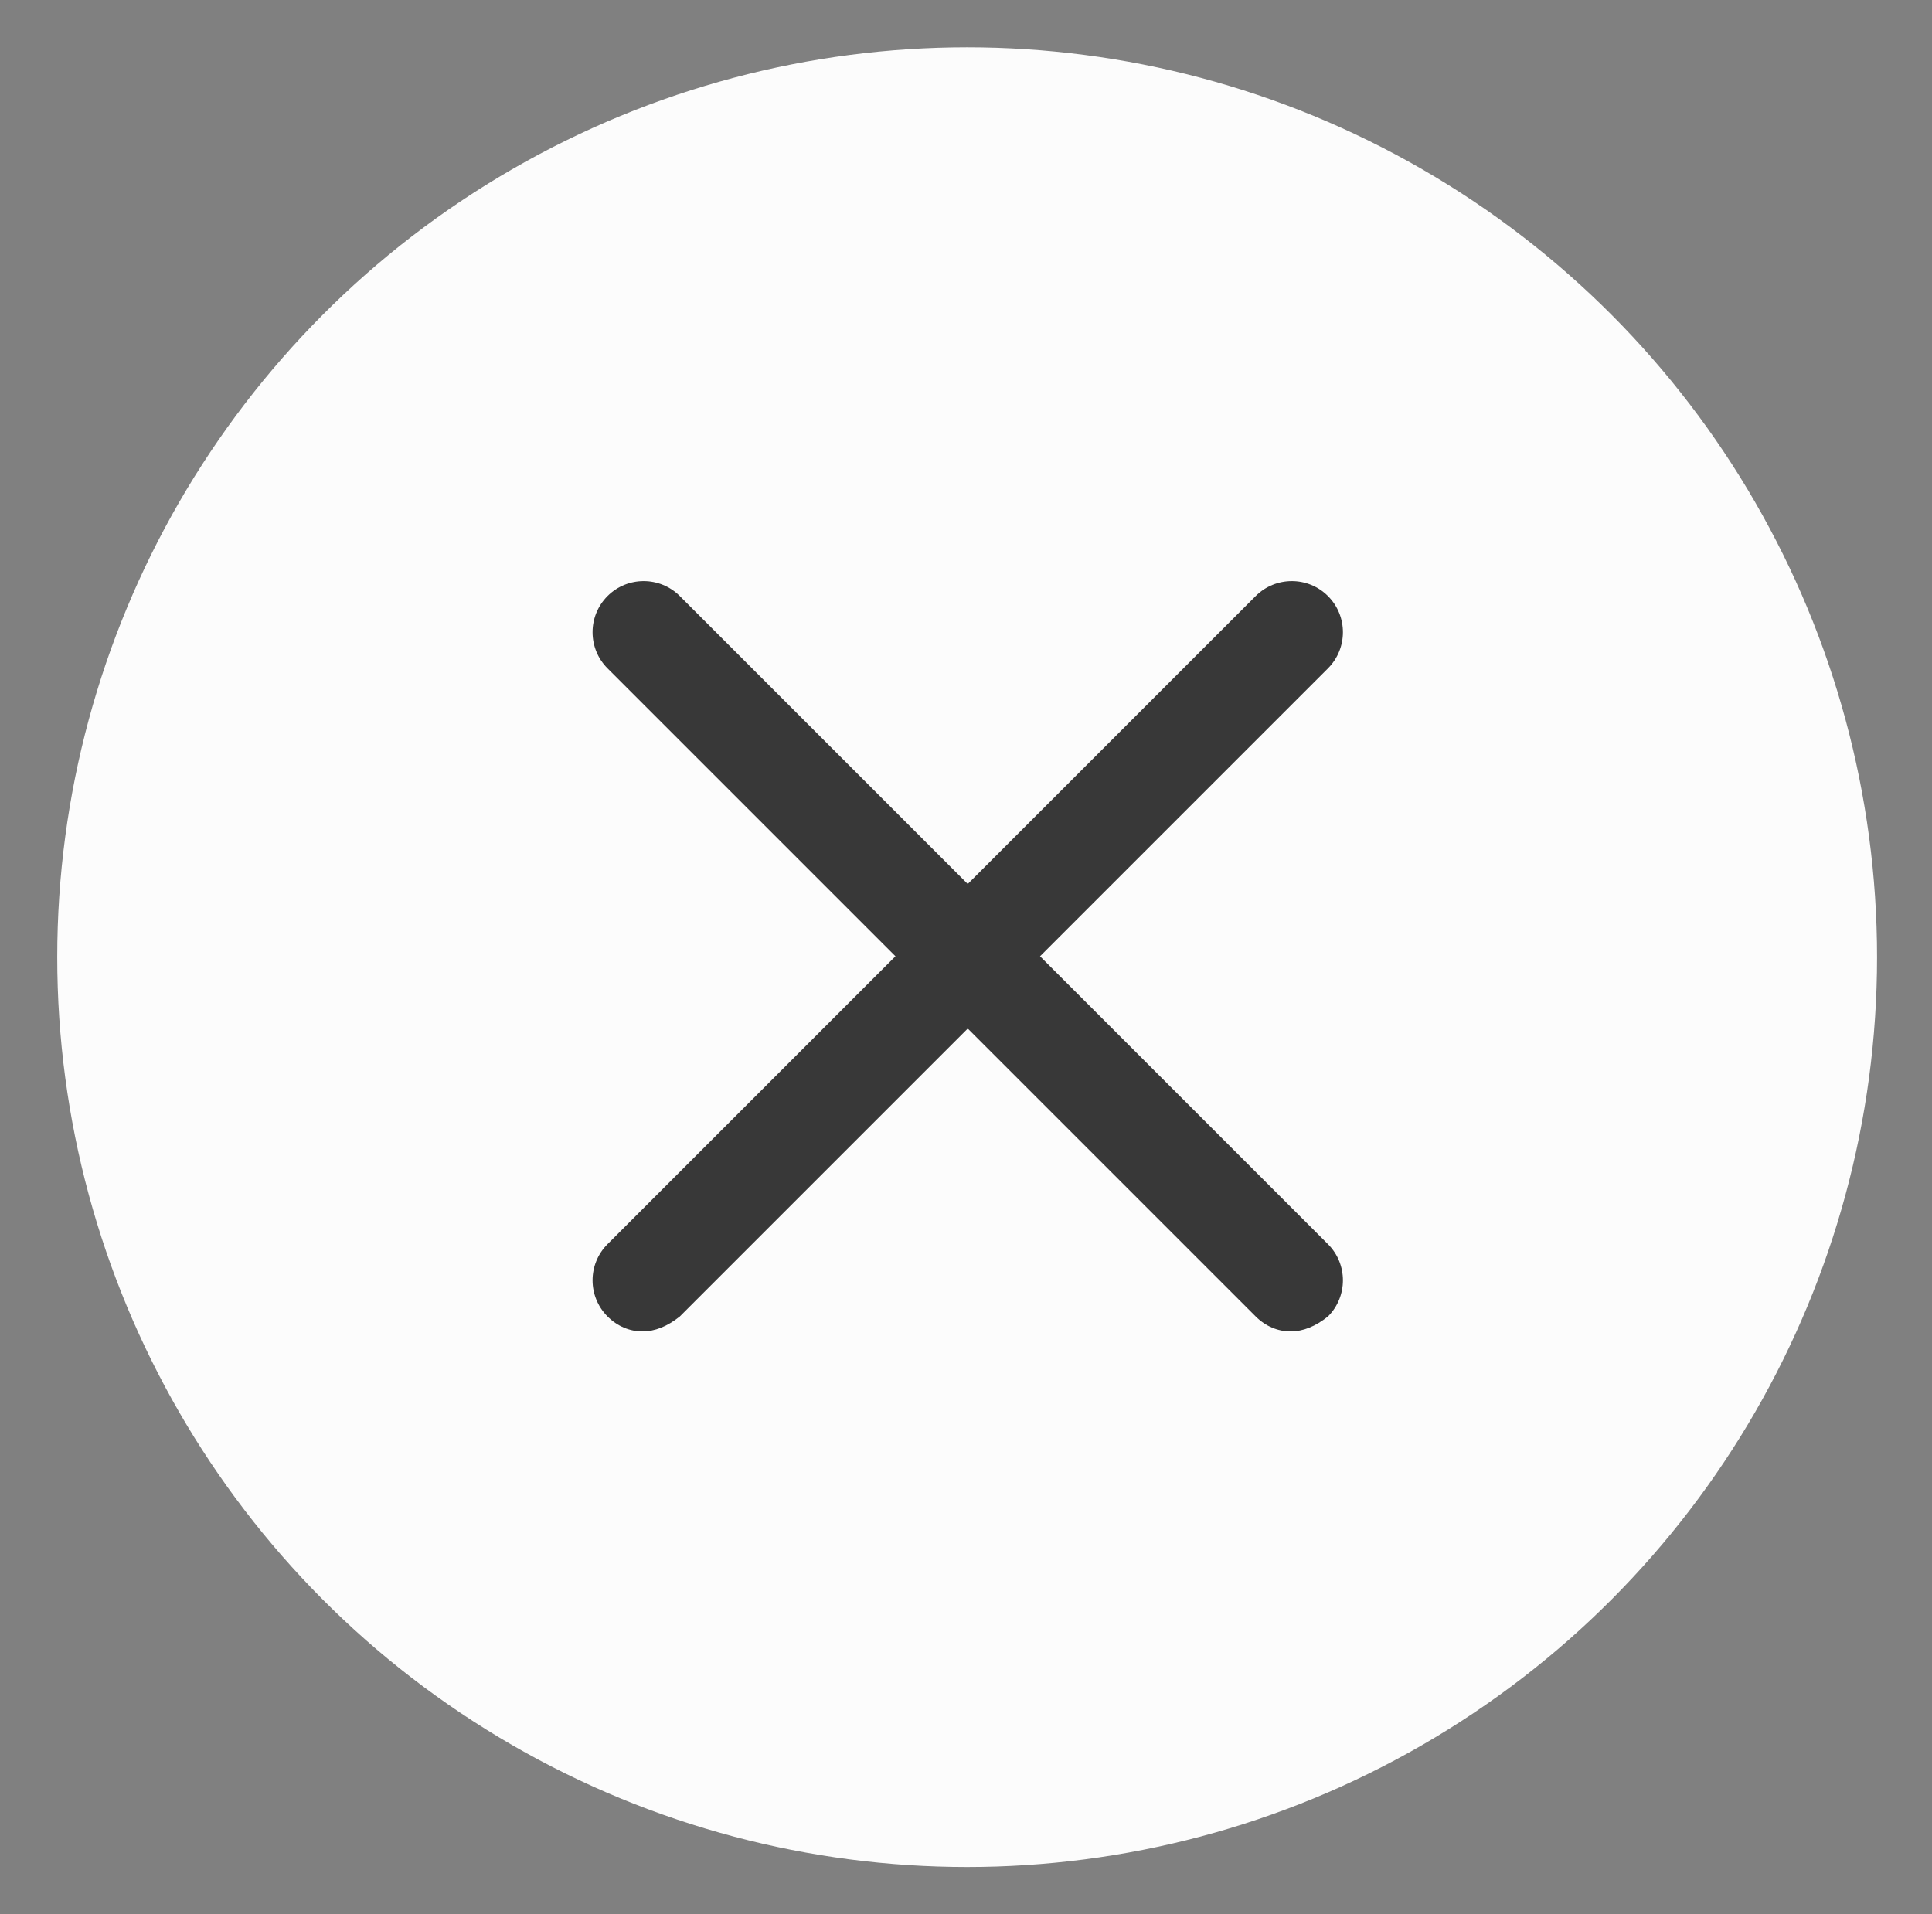
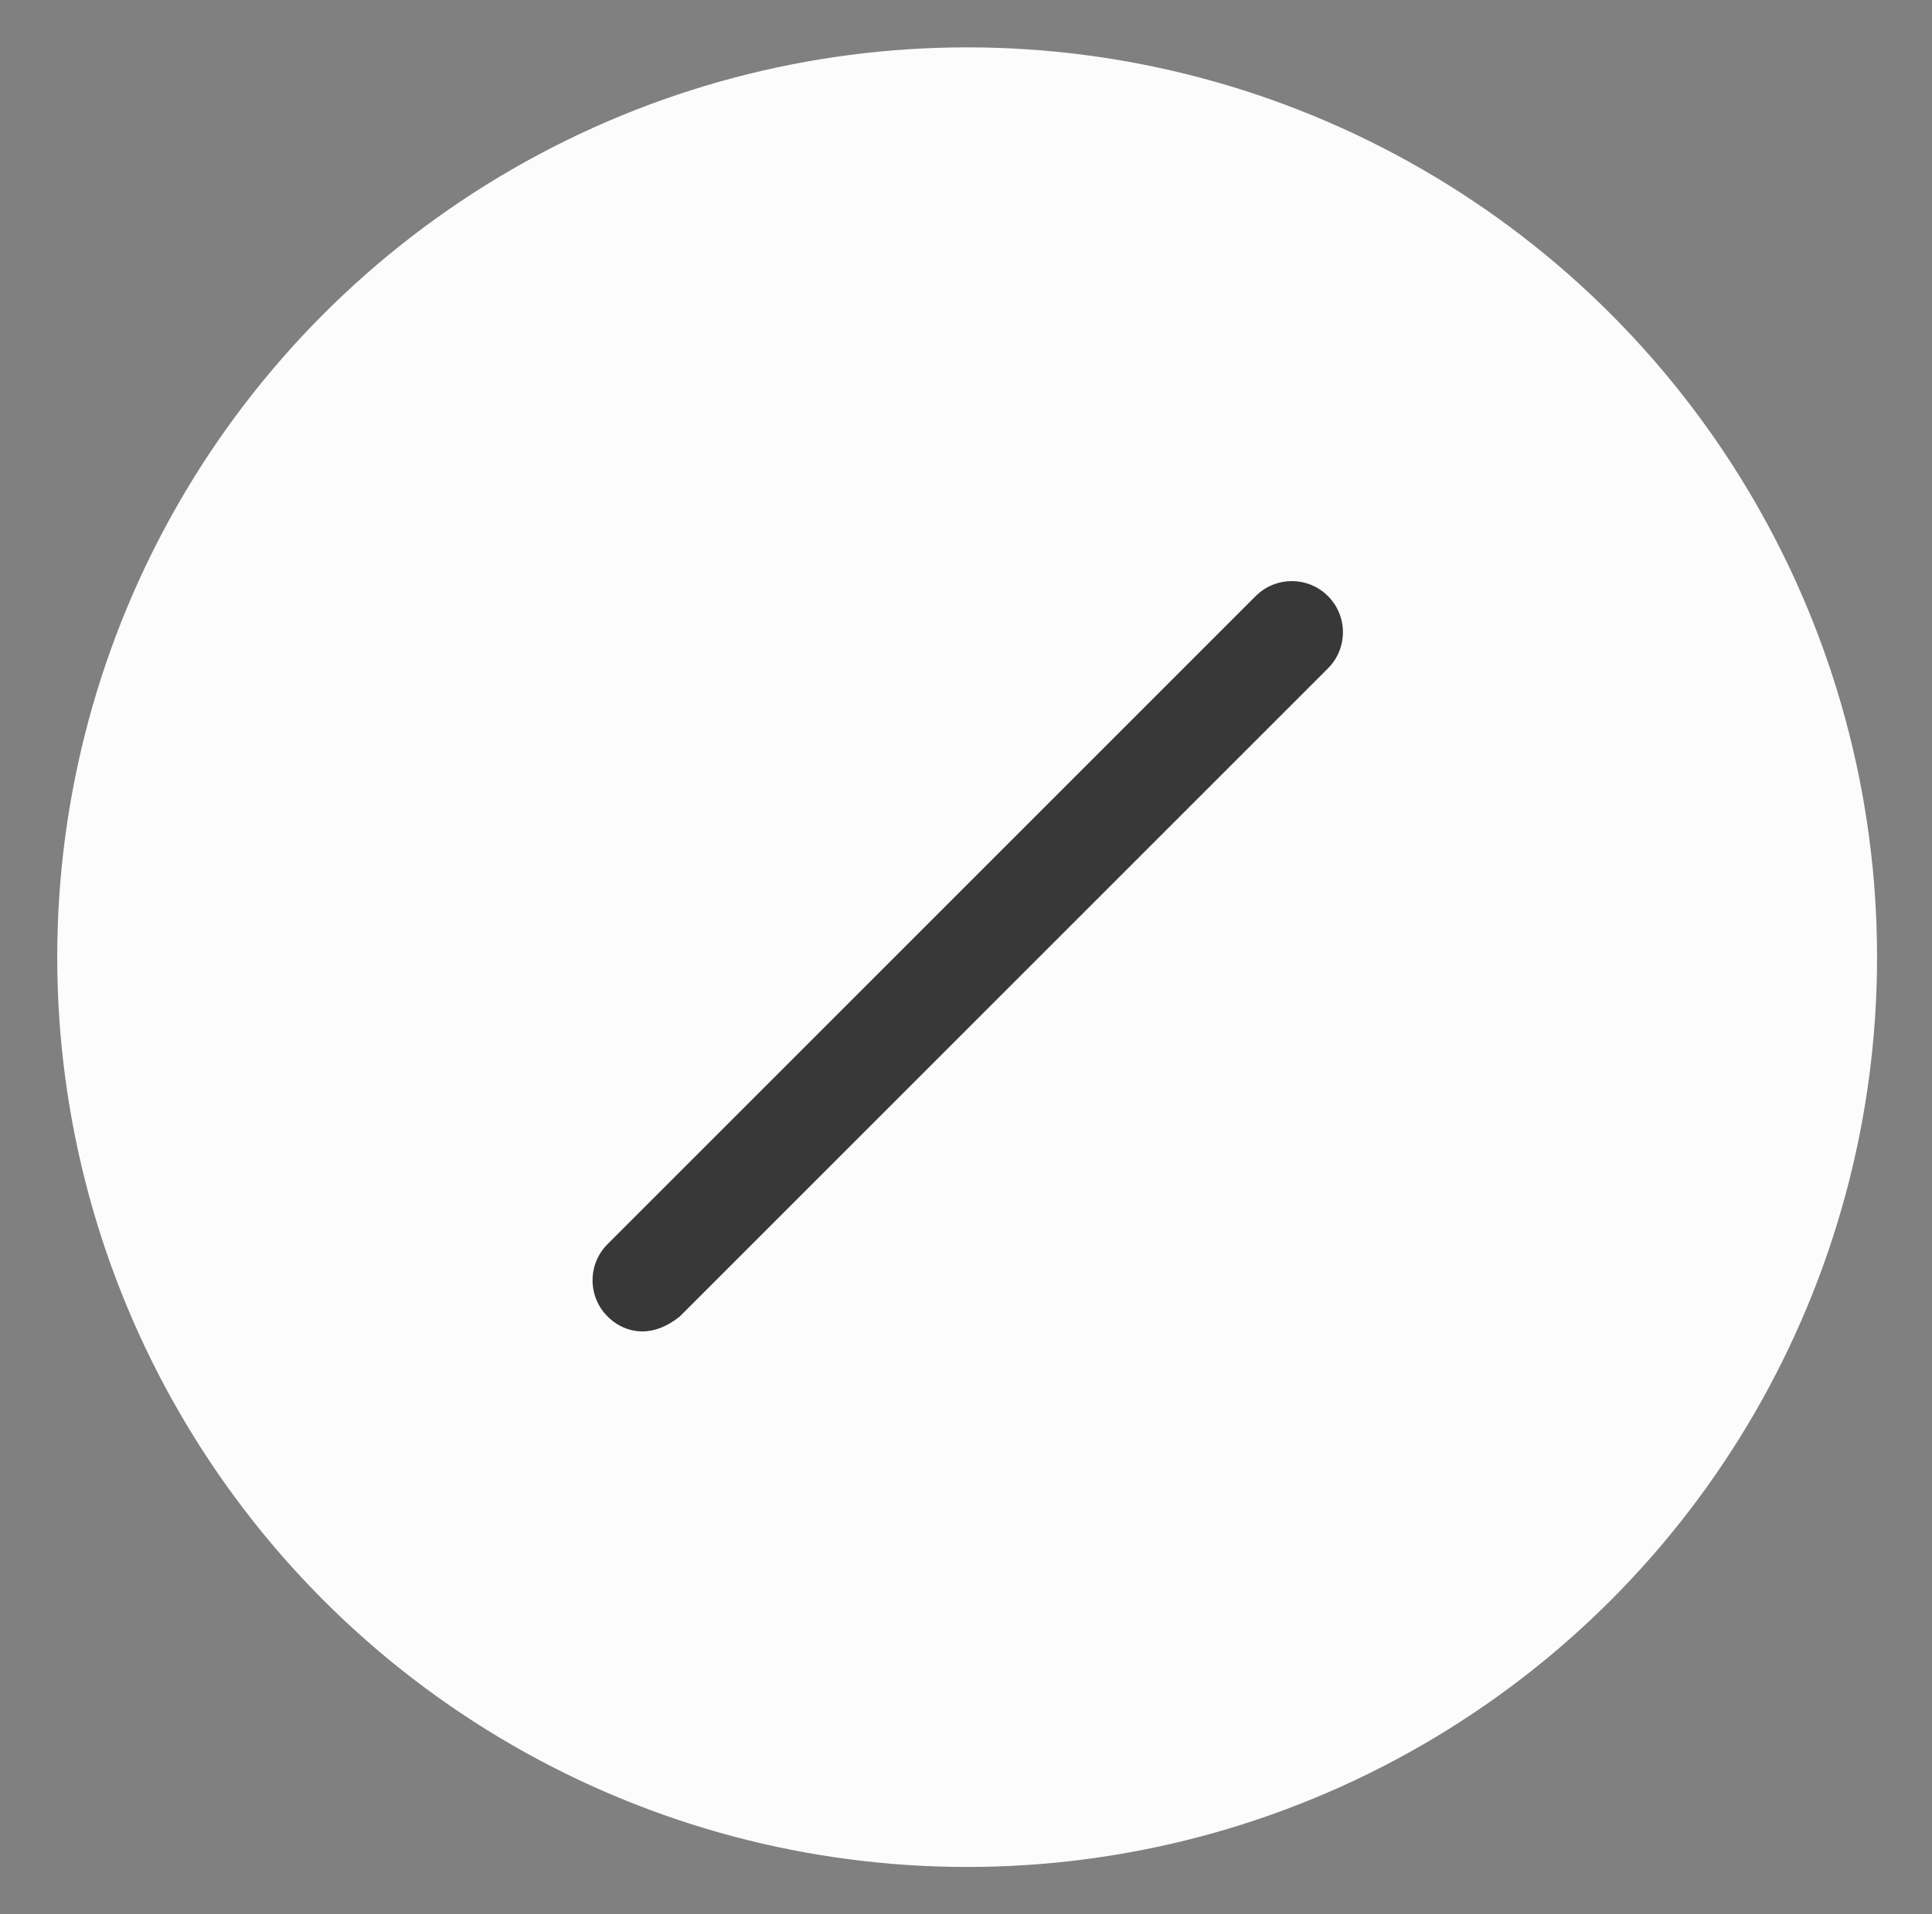
<svg xmlns="http://www.w3.org/2000/svg" viewBox="0 0 77.5 76.8" xml:space="preserve">
  <rect x="0" y="0" width="77.5" height="76.8" fill="#808080" stroke="none" />
  <circle fill="#FCFCFC" cx="267.1" cy="582.4" r="36.5" transform="translate(-228.304 -544)" />
-   <path fill="#383838" d="M51.77 53.414c-.5 0-1-.2-1.4-.6l-26-26c-.8-.8-.8-2.1 0-2.9.8-.8 2.1-.8 2.9 0l26 26c.8.8.8 2.1 0 2.9-.5.4-1 .6-1.5.6z" />
  <path fill="#383838" d="M25.77 53.414c-.5 0-1-.2-1.4-.6-.8-.8-.8-2.1 0-2.9l26-26c.8-.8 2.1-.8 2.9 0 .8.8.8 2.1 0 2.9l-26 26c-.5.4-1 .6-1.5.6z" />
</svg>